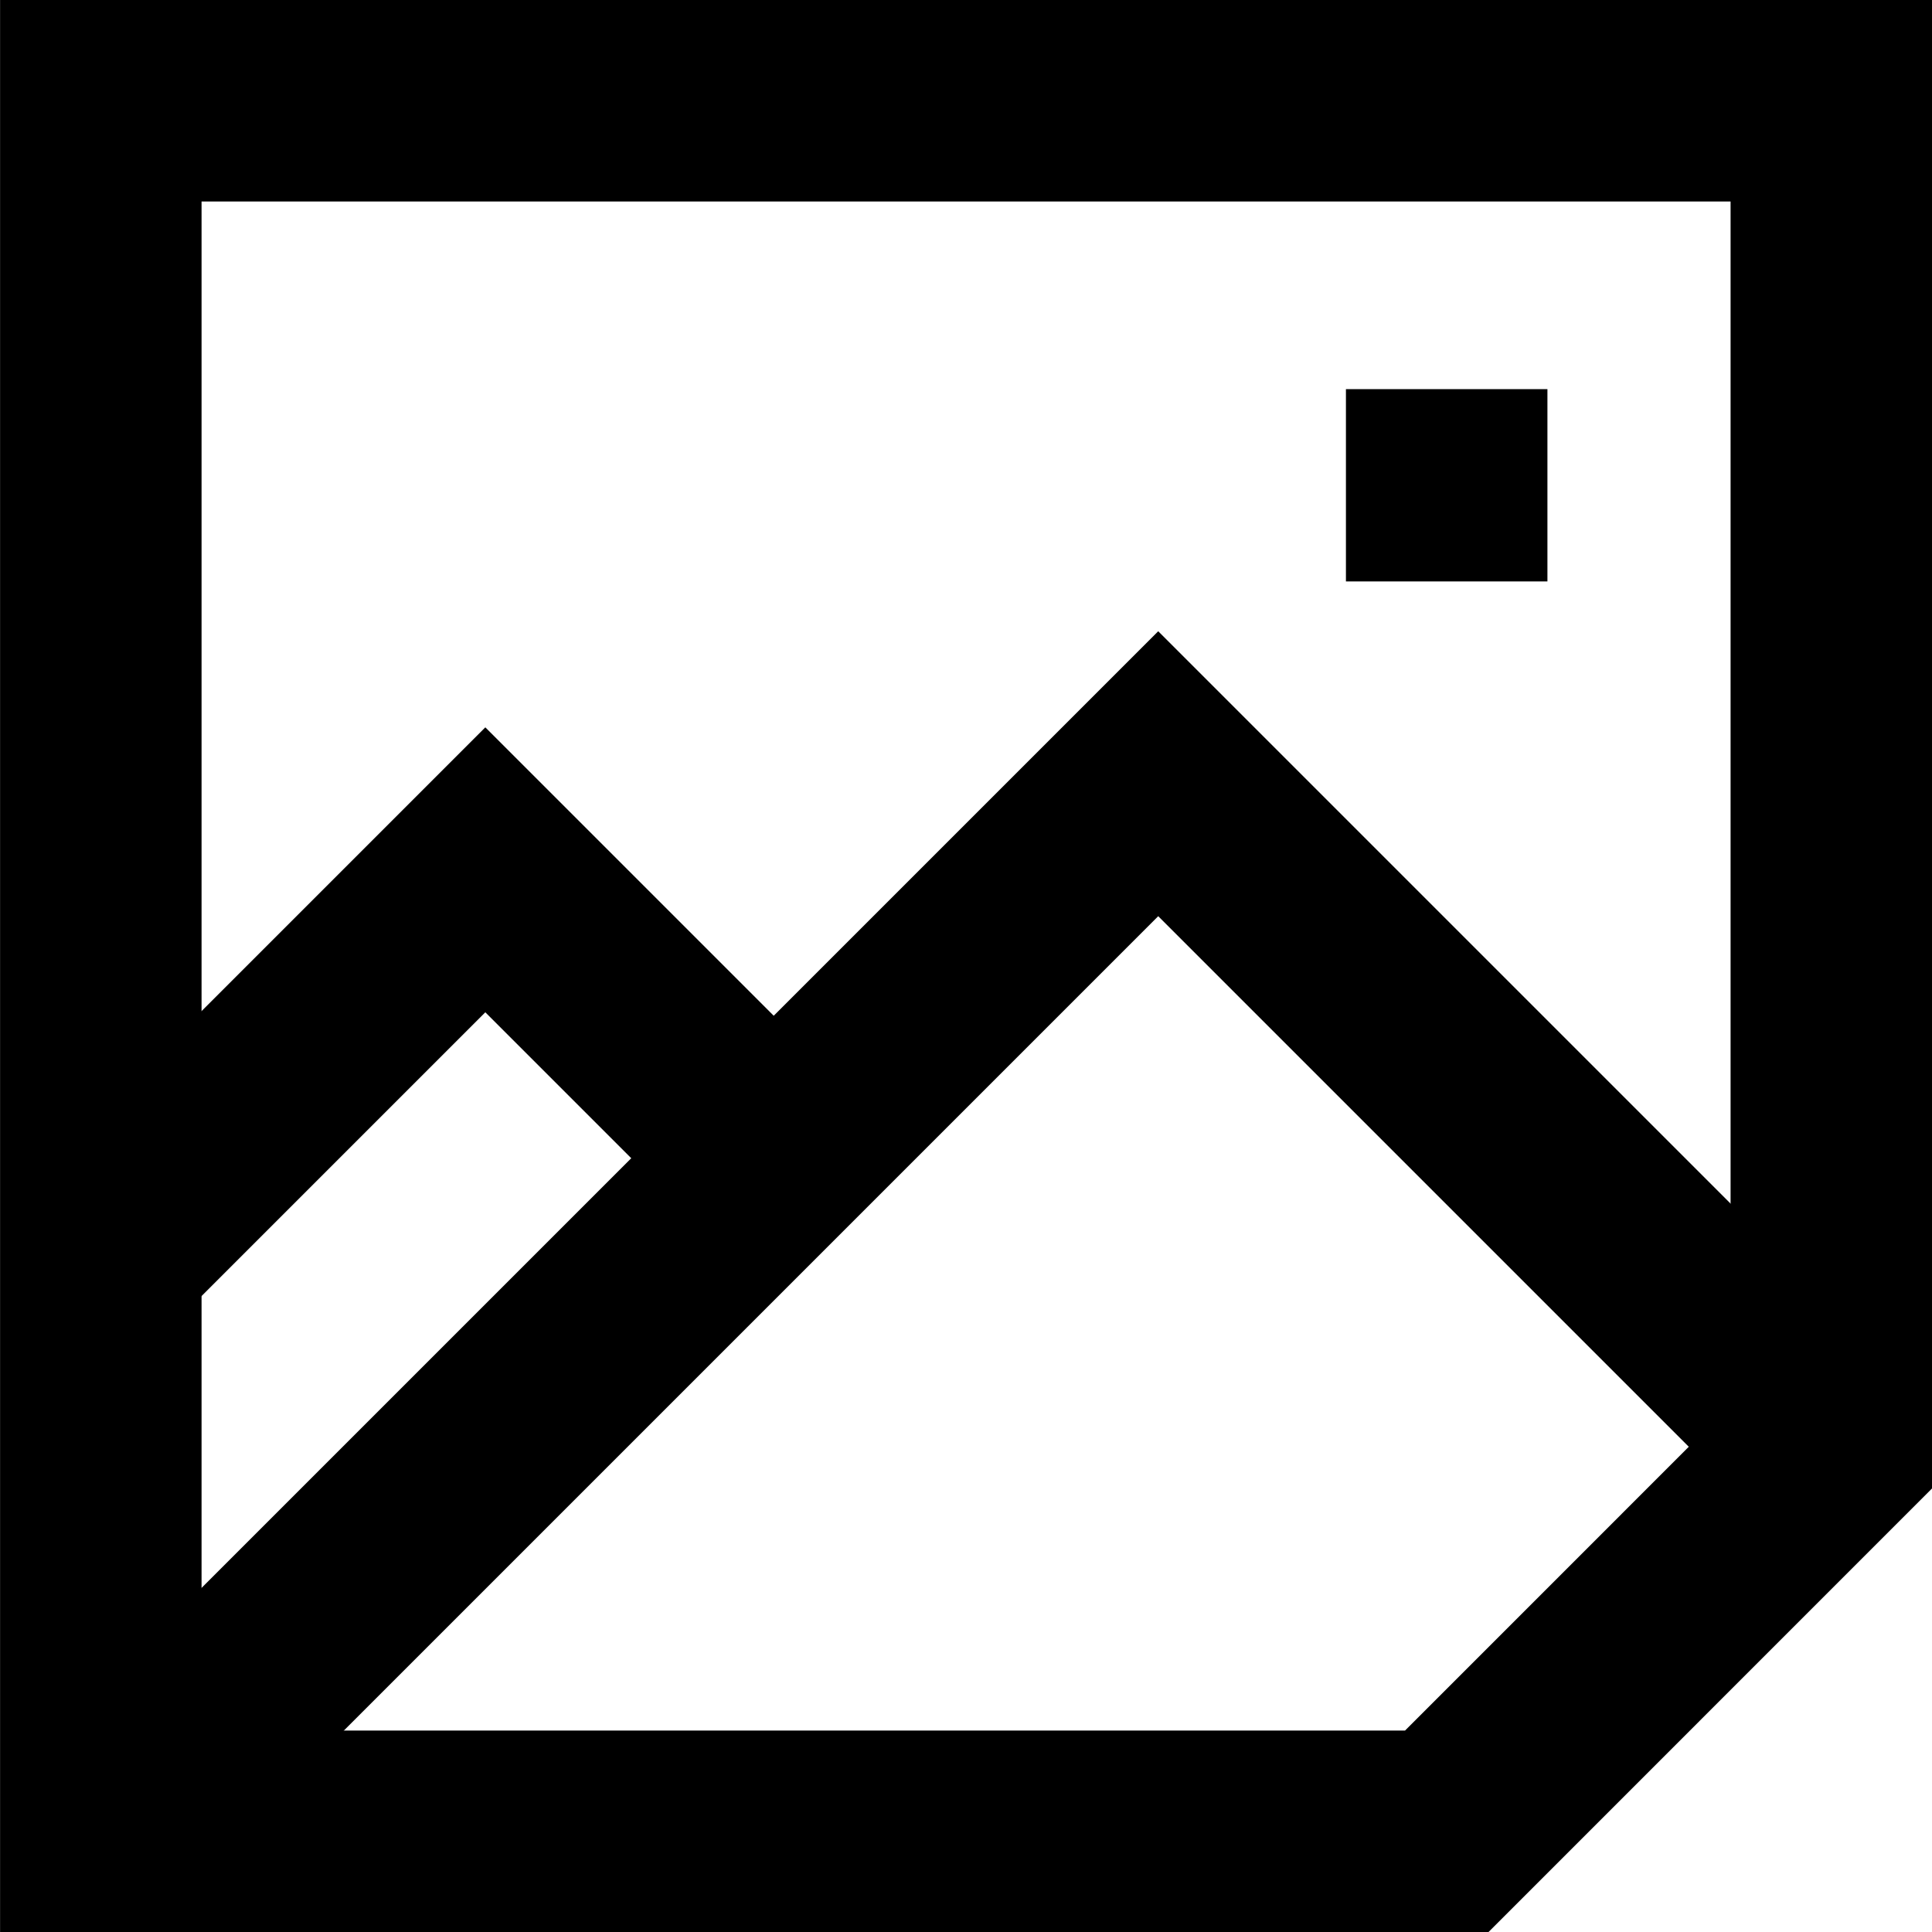
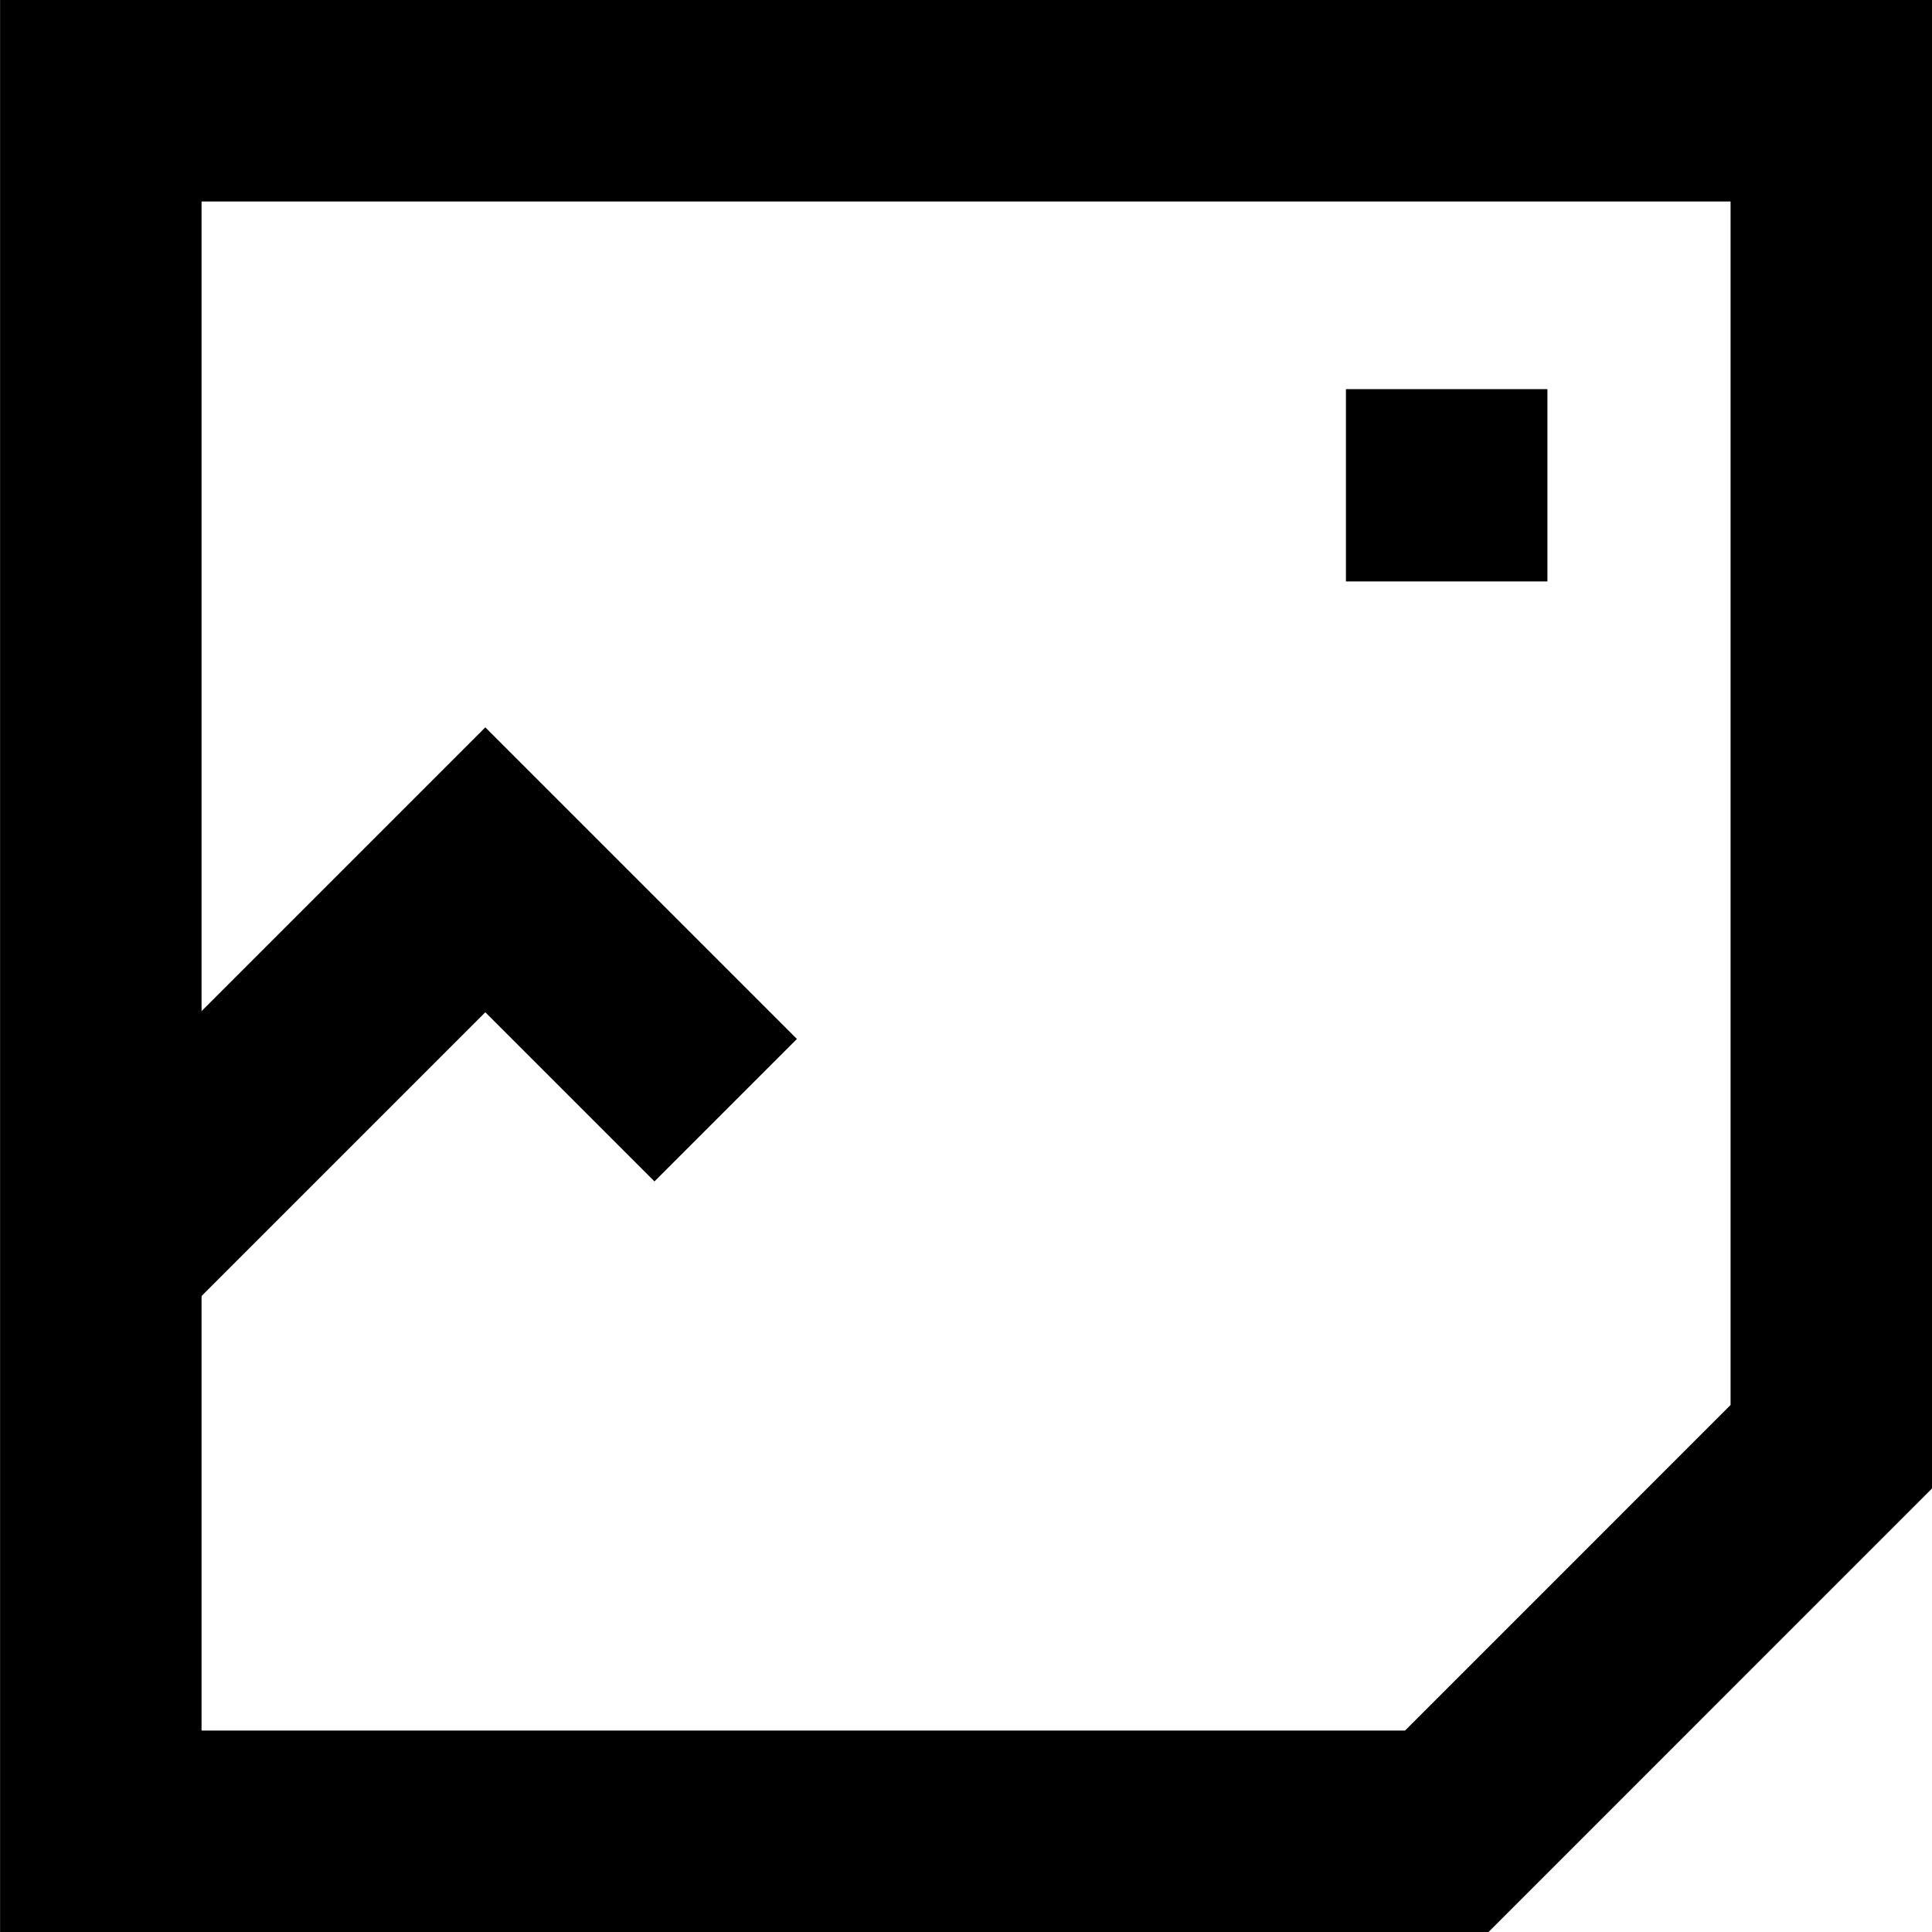
<svg xmlns="http://www.w3.org/2000/svg" width="28.766" height="28.766" viewBox="0 0 28.766 28.766">
  <g id="Group_224" data-name="Group 224" transform="translate(0.784 1.5)">
    <path id="Path_223" data-name="Path 223" d="M1609.282,242.039h-20.04V216.272h25.766v20.04Z" transform="translate(-1588.525 -216.272)" fill="none" stroke="#000" stroke-miterlimit="10" stroke-width="3" />
-     <path id="Path_224" data-name="Path 224" d="M1590.246,245.374l15.03-15.03,9.3,9.3" transform="translate(-1588.815 -220.324)" fill="none" stroke="#000" stroke-miterlimit="10" stroke-width="3" />
    <line id="Line_13" data-name="Line 13" y2="2.863" transform="translate(20.756 4.294)" fill="none" stroke="#000" stroke-miterlimit="10" stroke-width="3" />
    <path id="Path_225" data-name="Path 225" d="M1611.353,230.344" transform="translate(-1594.891 -220.324)" fill="none" stroke="#000" stroke-miterlimit="10" stroke-width="3" />
    <path id="Path_226" data-name="Path 226" d="M1588.236,241.4" transform="translate(-1588.236 -223.506)" fill="none" stroke="#000" stroke-miterlimit="10" stroke-width="3" />
    <path id="Path_227" data-name="Path 227" d="M1589.241,238.079l5.726-5.726,3.579,3.579" transform="translate(-1588.525 -220.902)" fill="none" stroke="#000" stroke-miterlimit="10" stroke-width="3" />
  </g>
</svg>